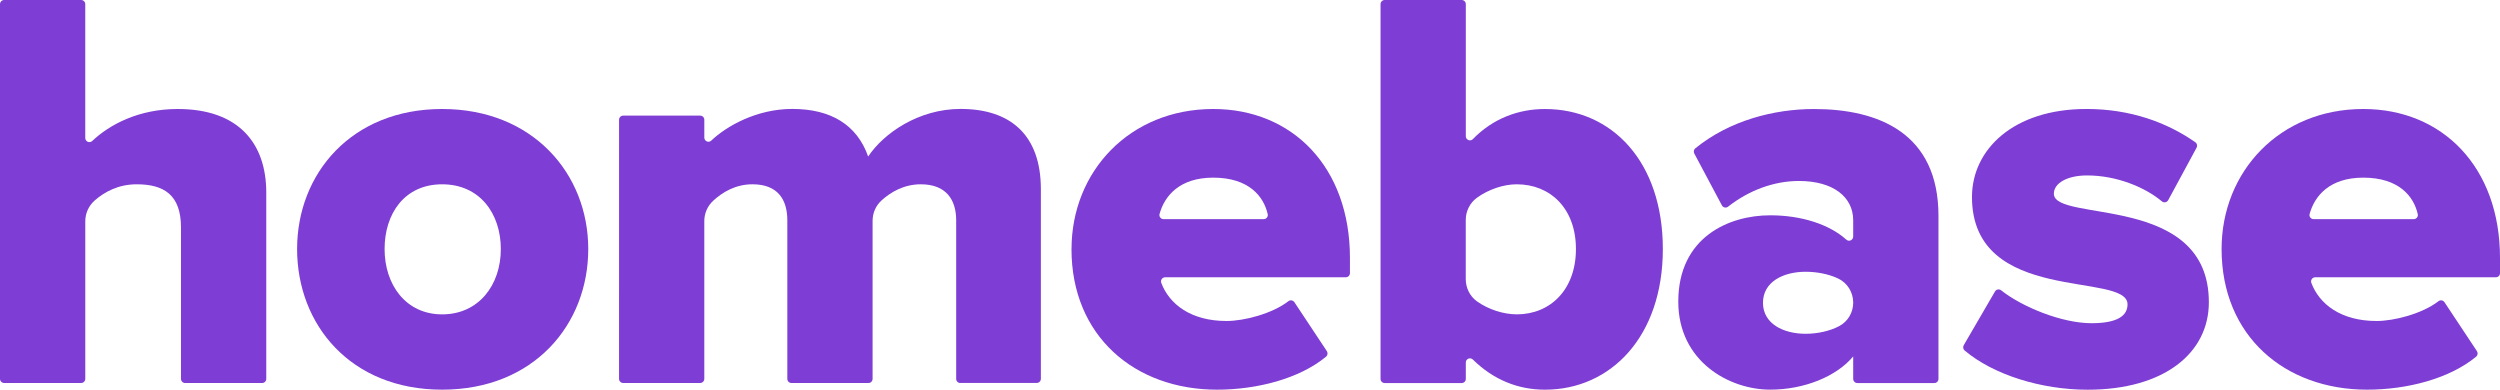
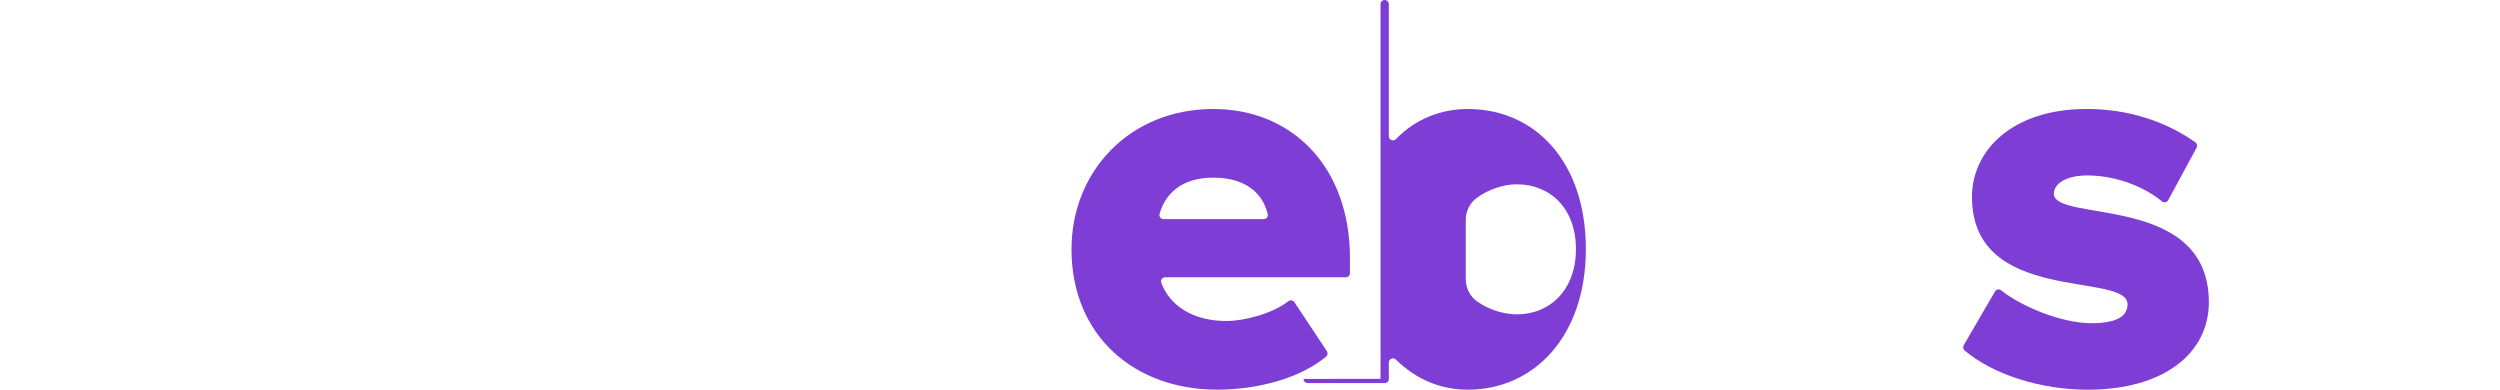
<svg xmlns="http://www.w3.org/2000/svg" id="_Слой_1" viewBox="0 0 114.246 17.809">
  <defs>
    <style>.cls-1{fill:#7e3dd4;stroke-width:0px;}</style>
  </defs>
-   <path class="cls-1" d="m8.46,17.503c-.104,0-.189-.084-.189-.189v-6.92c0-1.492-.784-1.972-2.023-1.972-.835,0-1.465.341-1.921.74-.273.24-.43.586-.43.949v7.202c0,.104-.084.189-.189.189H.189c-.104,0-.189-.084-.189-.189V.189c0-.104.084-.189.189-.189h3.518c.104,0,.189.084.189.189v6.116c0,.165.198.253.317.139.797-.753,2.121-1.463,3.908-1.463,2.783,0,4.047,1.568,4.047,3.82v8.513c0,.104-.084.189-.189.189h-3.518Z" />
-   <path class="cls-1" d="m13.577,11.381c0-3.441,2.48-6.4,6.627-6.4s6.678,2.959,6.678,6.4-2.479,6.426-6.678,6.426-6.627-2.985-6.627-6.426Zm9.31,0c0-1.619-.961-2.959-2.681-2.959s-2.631,1.34-2.631,2.959.961,2.985,2.631,2.985,2.681-1.34,2.681-2.985Z" />
-   <path class="cls-1" d="m43.885,17.503c-.104,0-.189-.084-.189-.189v-7.248c0-.936-.456-1.644-1.619-1.644-.767,0-1.377.357-1.8.745-.258.238-.401.573-.401.923v7.224c0,.104-.084.189-.189.189h-3.518c-.104,0-.189-.084-.189-.189v-7.248c0-.936-.43-1.644-1.593-1.644-.773,0-1.372.361-1.796.753-.258.238-.405.573-.405.925v7.213c0,.104-.084.189-.189.189h-3.518c-.104,0-.189-.084-.189-.189V5.473c0-.104.084-.189.189-.189h3.518c.104,0,.189.084.189.189v.815c0,.165.198.253.317.137.707-.668,2.078-1.447,3.705-1.447,1.771,0,2.959.734,3.465,2.175.709-1.062,2.302-2.175,4.225-2.175,2.251,0,3.668,1.163,3.668,3.668v8.665c0,.104-.084.189-.189.189h-3.492v.002Z" />
  <path class="cls-1" d="m48.967,11.381c0-3.542,2.655-6.4,6.475-6.4,3.617,0,6.248,2.655,6.248,6.805v.696c0,.104-.084.189-.189.189h-8.255c-.132,0-.223.132-.178.255.363.97,1.35,1.743,2.981,1.743.802,0,2.086-.33,2.831-.906.086-.066.211-.044.271.046l1.485,2.24c.053.08.037.189-.039.251-1.225,1.013-3.173,1.507-4.979,1.507-3.769,0-6.653-2.454-6.653-6.426v.002Zm6.475-3.263c-1.544,0-2.227.839-2.452,1.659-.033.121.059.238.183.238h4.574c.121,0,.212-.112.185-.229-.181-.804-.852-1.668-2.49-1.668Z" />
-   <path class="cls-1" d="m63.089,17.314V.189c0-.104.084-.189.189-.189h3.518c.104,0,.189.084.189.189v6.036c0,.17.207.253.324.132.923-.952,2.097-1.375,3.292-1.375,3.06,0,5.388,2.403,5.388,6.4s-2.379,6.426-5.388,6.426c-1.223,0-2.346-.447-3.294-1.377-.121-.117-.322-.035-.322.134v.751c0,.104-.084.189-.189.189h-3.518c-.104,0-.189-.084-.189-.189Zm6.222-2.948c1.544,0,2.707-1.139,2.707-2.985s-1.163-2.959-2.707-2.959c-.602,0-1.296.236-1.817.615-.322.234-.511.613-.511,1.013v2.707c0,.403.19.787.52,1.02.52.368,1.209.588,1.807.588v.002Z" />
-   <path class="cls-1" d="m84.688,17.314v-1.026c-.758.91-2.227,1.518-3.794,1.518-1.872,0-4.199-1.291-4.199-4.021,0-2.959,2.327-3.946,4.199-3.946,1.414,0,2.692.405,3.481,1.113.121.108.313.02.313-.143v-.743c0-1.062-.91-1.796-2.479-1.796-1.143,0-2.287.427-3.239,1.174-.091.073-.227.044-.282-.06l-1.262-2.37c-.042-.079-.024-.178.046-.234,1.555-1.269,3.596-1.798,5.422-1.798,2.934,0,5.691,1.088,5.691,4.882v7.451c0,.104-.084.189-.189.189h-3.518c-.104,0-.189-.084-.189-.189h-.002Zm0-3.487c0-.471-.267-.901-.692-1.102-.425-.201-.967-.306-1.483-.306-1.013,0-1.948.456-1.948,1.417s.936,1.417,1.948,1.417c.54,0,1.101-.119,1.542-.354.394-.209.634-.626.634-1.071v-.002Z" />
+   <path class="cls-1" d="m63.089,17.314V.189c0-.104.084-.189.189-.189c.104,0,.189.084.189.189v6.036c0,.17.207.253.324.132.923-.952,2.097-1.375,3.292-1.375,3.06,0,5.388,2.403,5.388,6.4s-2.379,6.426-5.388,6.426c-1.223,0-2.346-.447-3.294-1.377-.121-.117-.322-.035-.322.134v.751c0,.104-.084.189-.189.189h-3.518c-.104,0-.189-.084-.189-.189Zm6.222-2.948c1.544,0,2.707-1.139,2.707-2.985s-1.163-2.959-2.707-2.959c-.602,0-1.296.236-1.817.615-.322.234-.511.613-.511,1.013v2.707c0,.403.19.787.52,1.02.52.368,1.209.588,1.807.588v.002Z" />
  <path class="cls-1" d="m89.74,15.774l1.428-2.454c.057-.099.189-.125.278-.055.965.764,2.774,1.505,4.135,1.505,1.163,0,1.644-.33,1.644-.861,0-1.518-7.109.051-7.109-4.908,0-2.15,1.871-4.021,5.235-4.021,2.003,0,3.677.613,4.974,1.522.079.055.1.159.057.244l-1.299,2.401c-.057.104-.196.132-.288.055-.767-.643-2.06-1.185-3.419-1.185-.91,0-1.518.353-1.518.835,0,1.34,7.083-.051,7.083,4.959,0,2.327-2.049,3.998-5.539,3.998-2.133,0-4.314-.689-5.62-1.791-.071-.06-.09-.161-.042-.242l-.002-.002Z" />
-   <path class="cls-1" d="m101.523,11.381c0-3.542,2.655-6.4,6.475-6.4,3.616,0,6.248,2.655,6.248,6.805v.696c0,.104-.084.189-.189.189h-8.255c-.132,0-.223.132-.178.255.363.97,1.35,1.743,2.982,1.743.802,0,2.085-.33,2.831-.906.086-.066.21-.044.271.046l1.485,2.24c.053.08.036.189-.039.251-1.225,1.013-3.173,1.507-4.979,1.507-3.768,0-6.652-2.454-6.652-6.426v.002Zm6.475-3.263c-1.544,0-2.227.839-2.452,1.659-.033.121.058.238.183.238h4.574c.121,0,.213-.112.185-.229-.181-.804-.851-1.668-2.49-1.668Z" />
</svg>